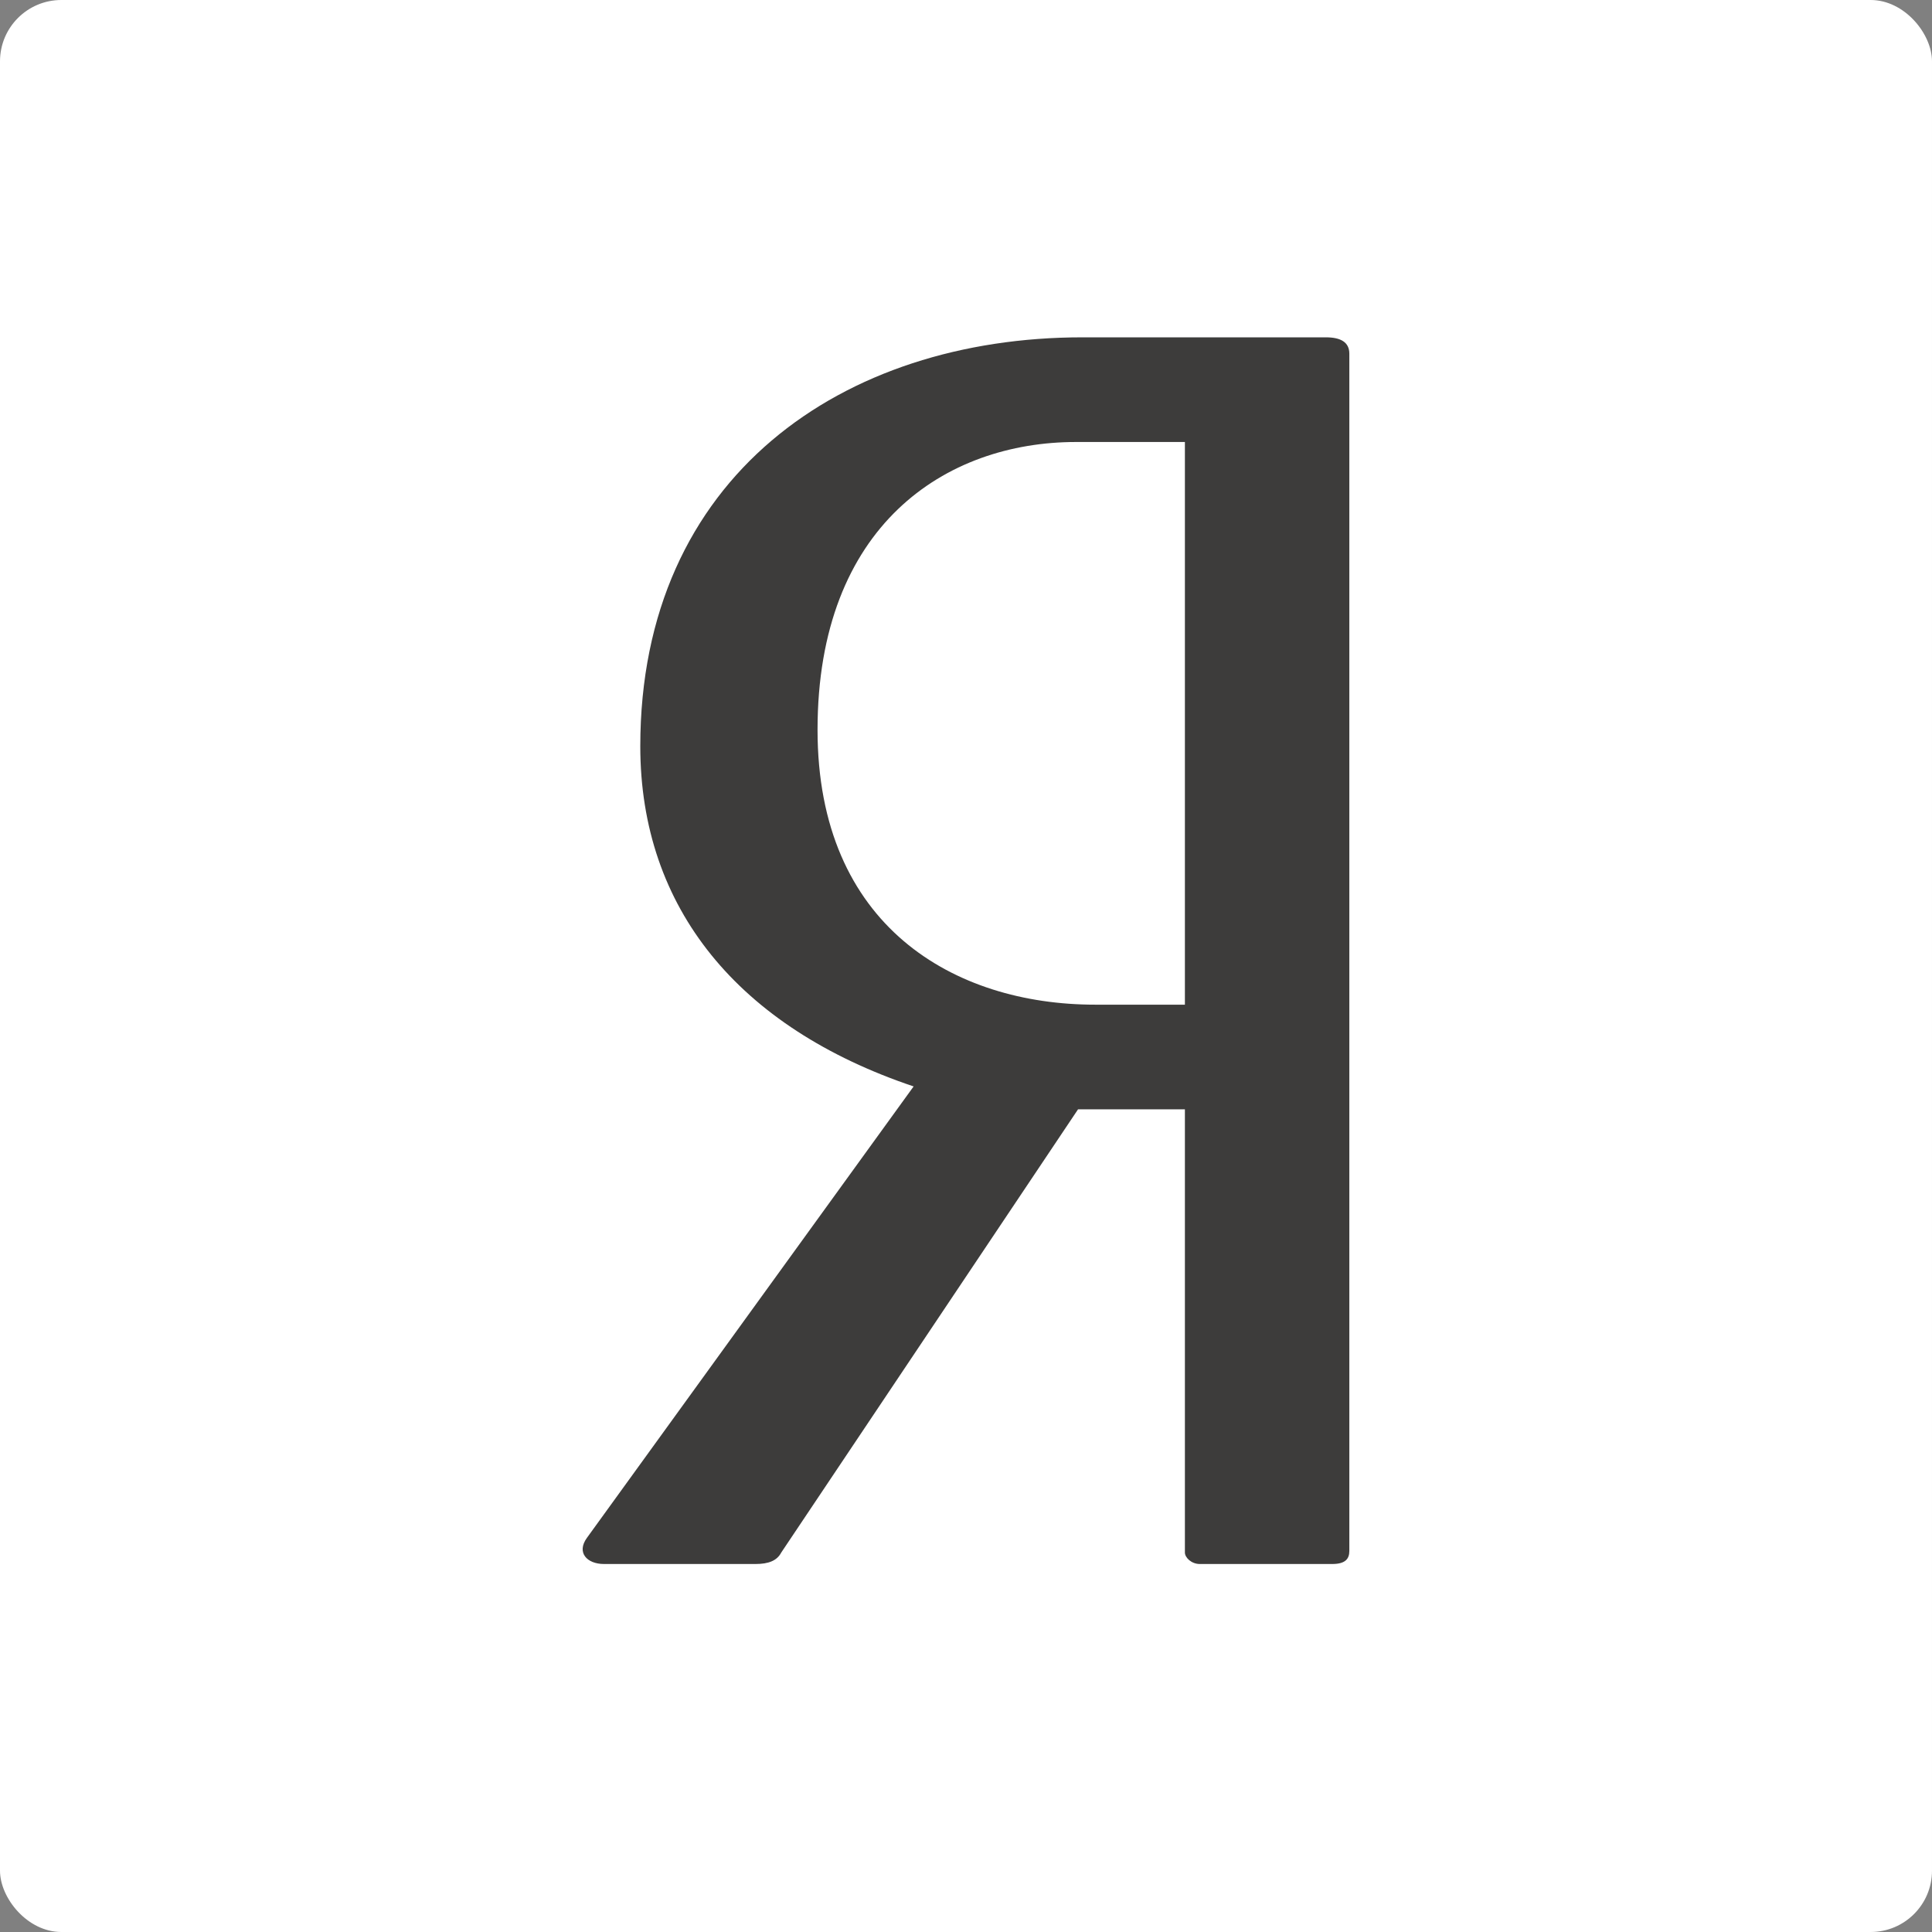
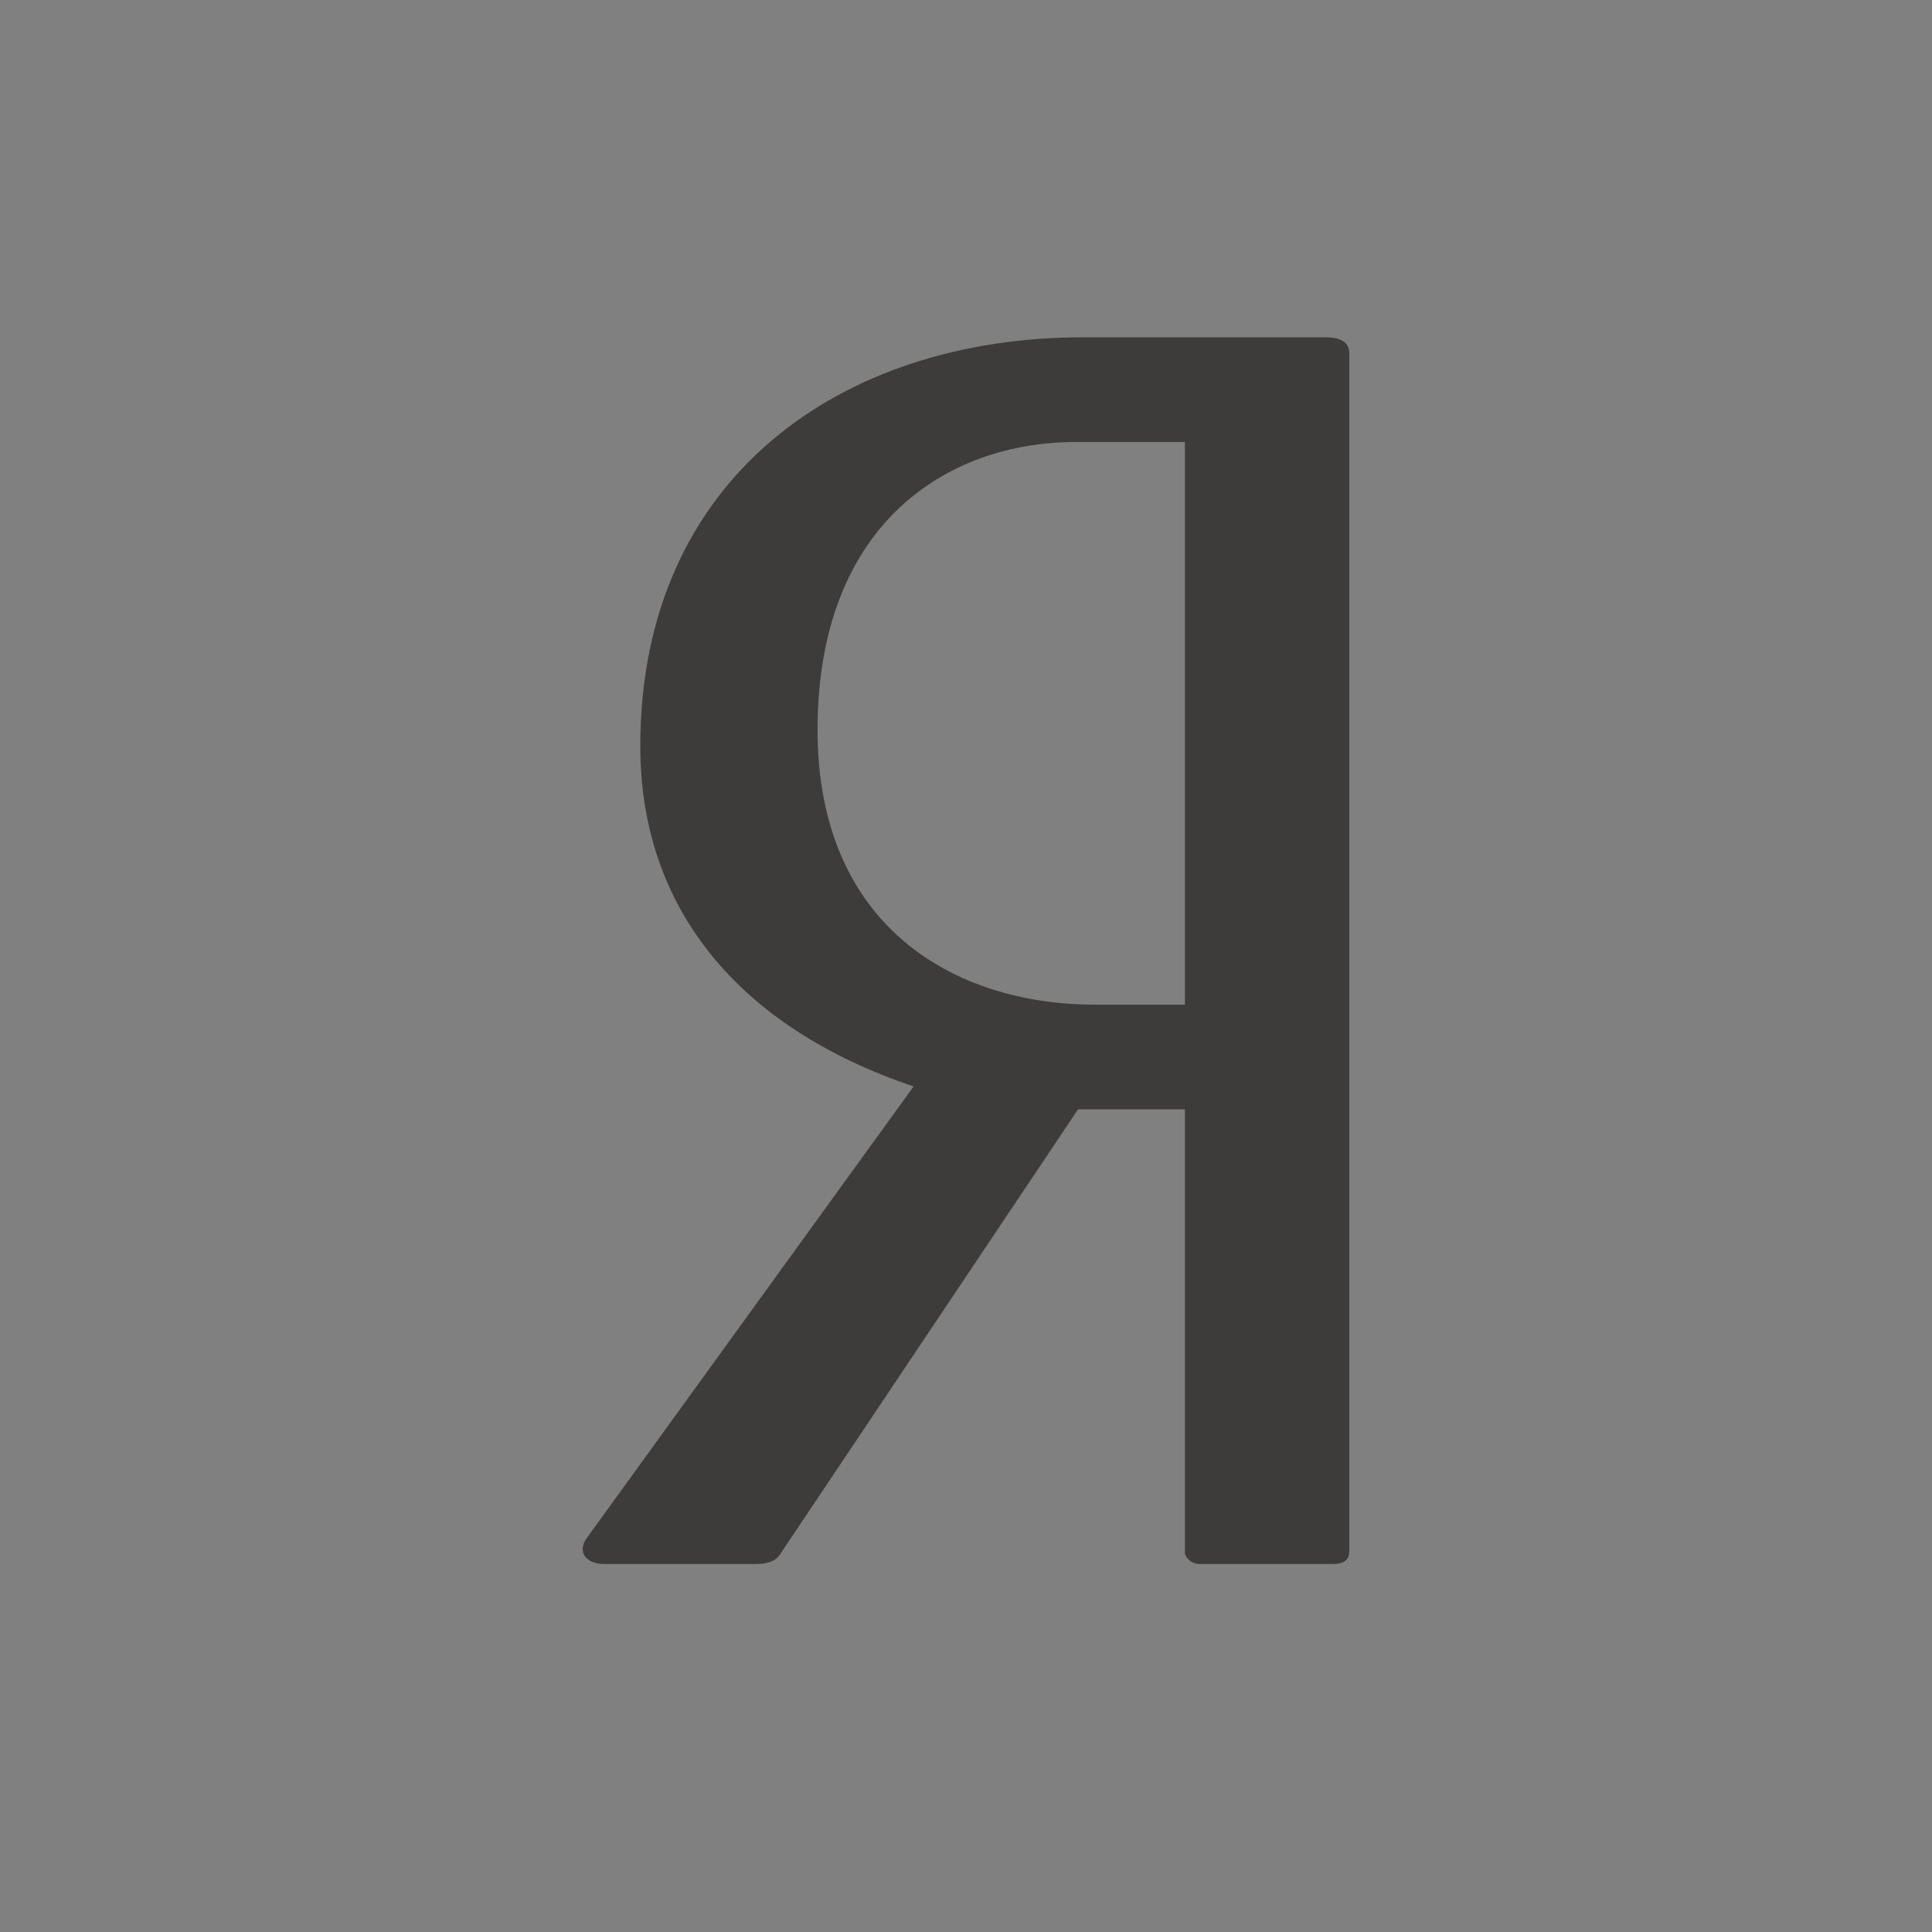
<svg xmlns="http://www.w3.org/2000/svg" width="63" height="63" viewBox="0 0 63 63" fill="none">
  <rect x="0" y="0" width="63" height="63" fill="#808080" stroke="none" />
-   <rect width="63" height="63" rx="2" fill="white" />
  <path d="M38.638 32.761H35.712C31.116 32.761 26.659 30.201 26.659 23.8C26.659 17.133 30.837 14.413 35.085 14.413H38.638V32.761H38.638ZM43.234 11H35.294C27.495 11 20.879 15.533 20.879 24.334C20.879 29.614 24.084 33.507 29.792 35.427L19.139 50.147C18.791 50.627 19.139 51 19.695 51H24.639C25.057 51 25.336 50.894 25.475 50.627L35.154 36.173H38.638V50.627C38.638 50.787 38.847 51 39.123 51H43.443C43.861 51 44 50.84 44 50.575V11.534C44 11.159 43.721 11 43.234 11" fill="#3D3C3B" />
</svg>